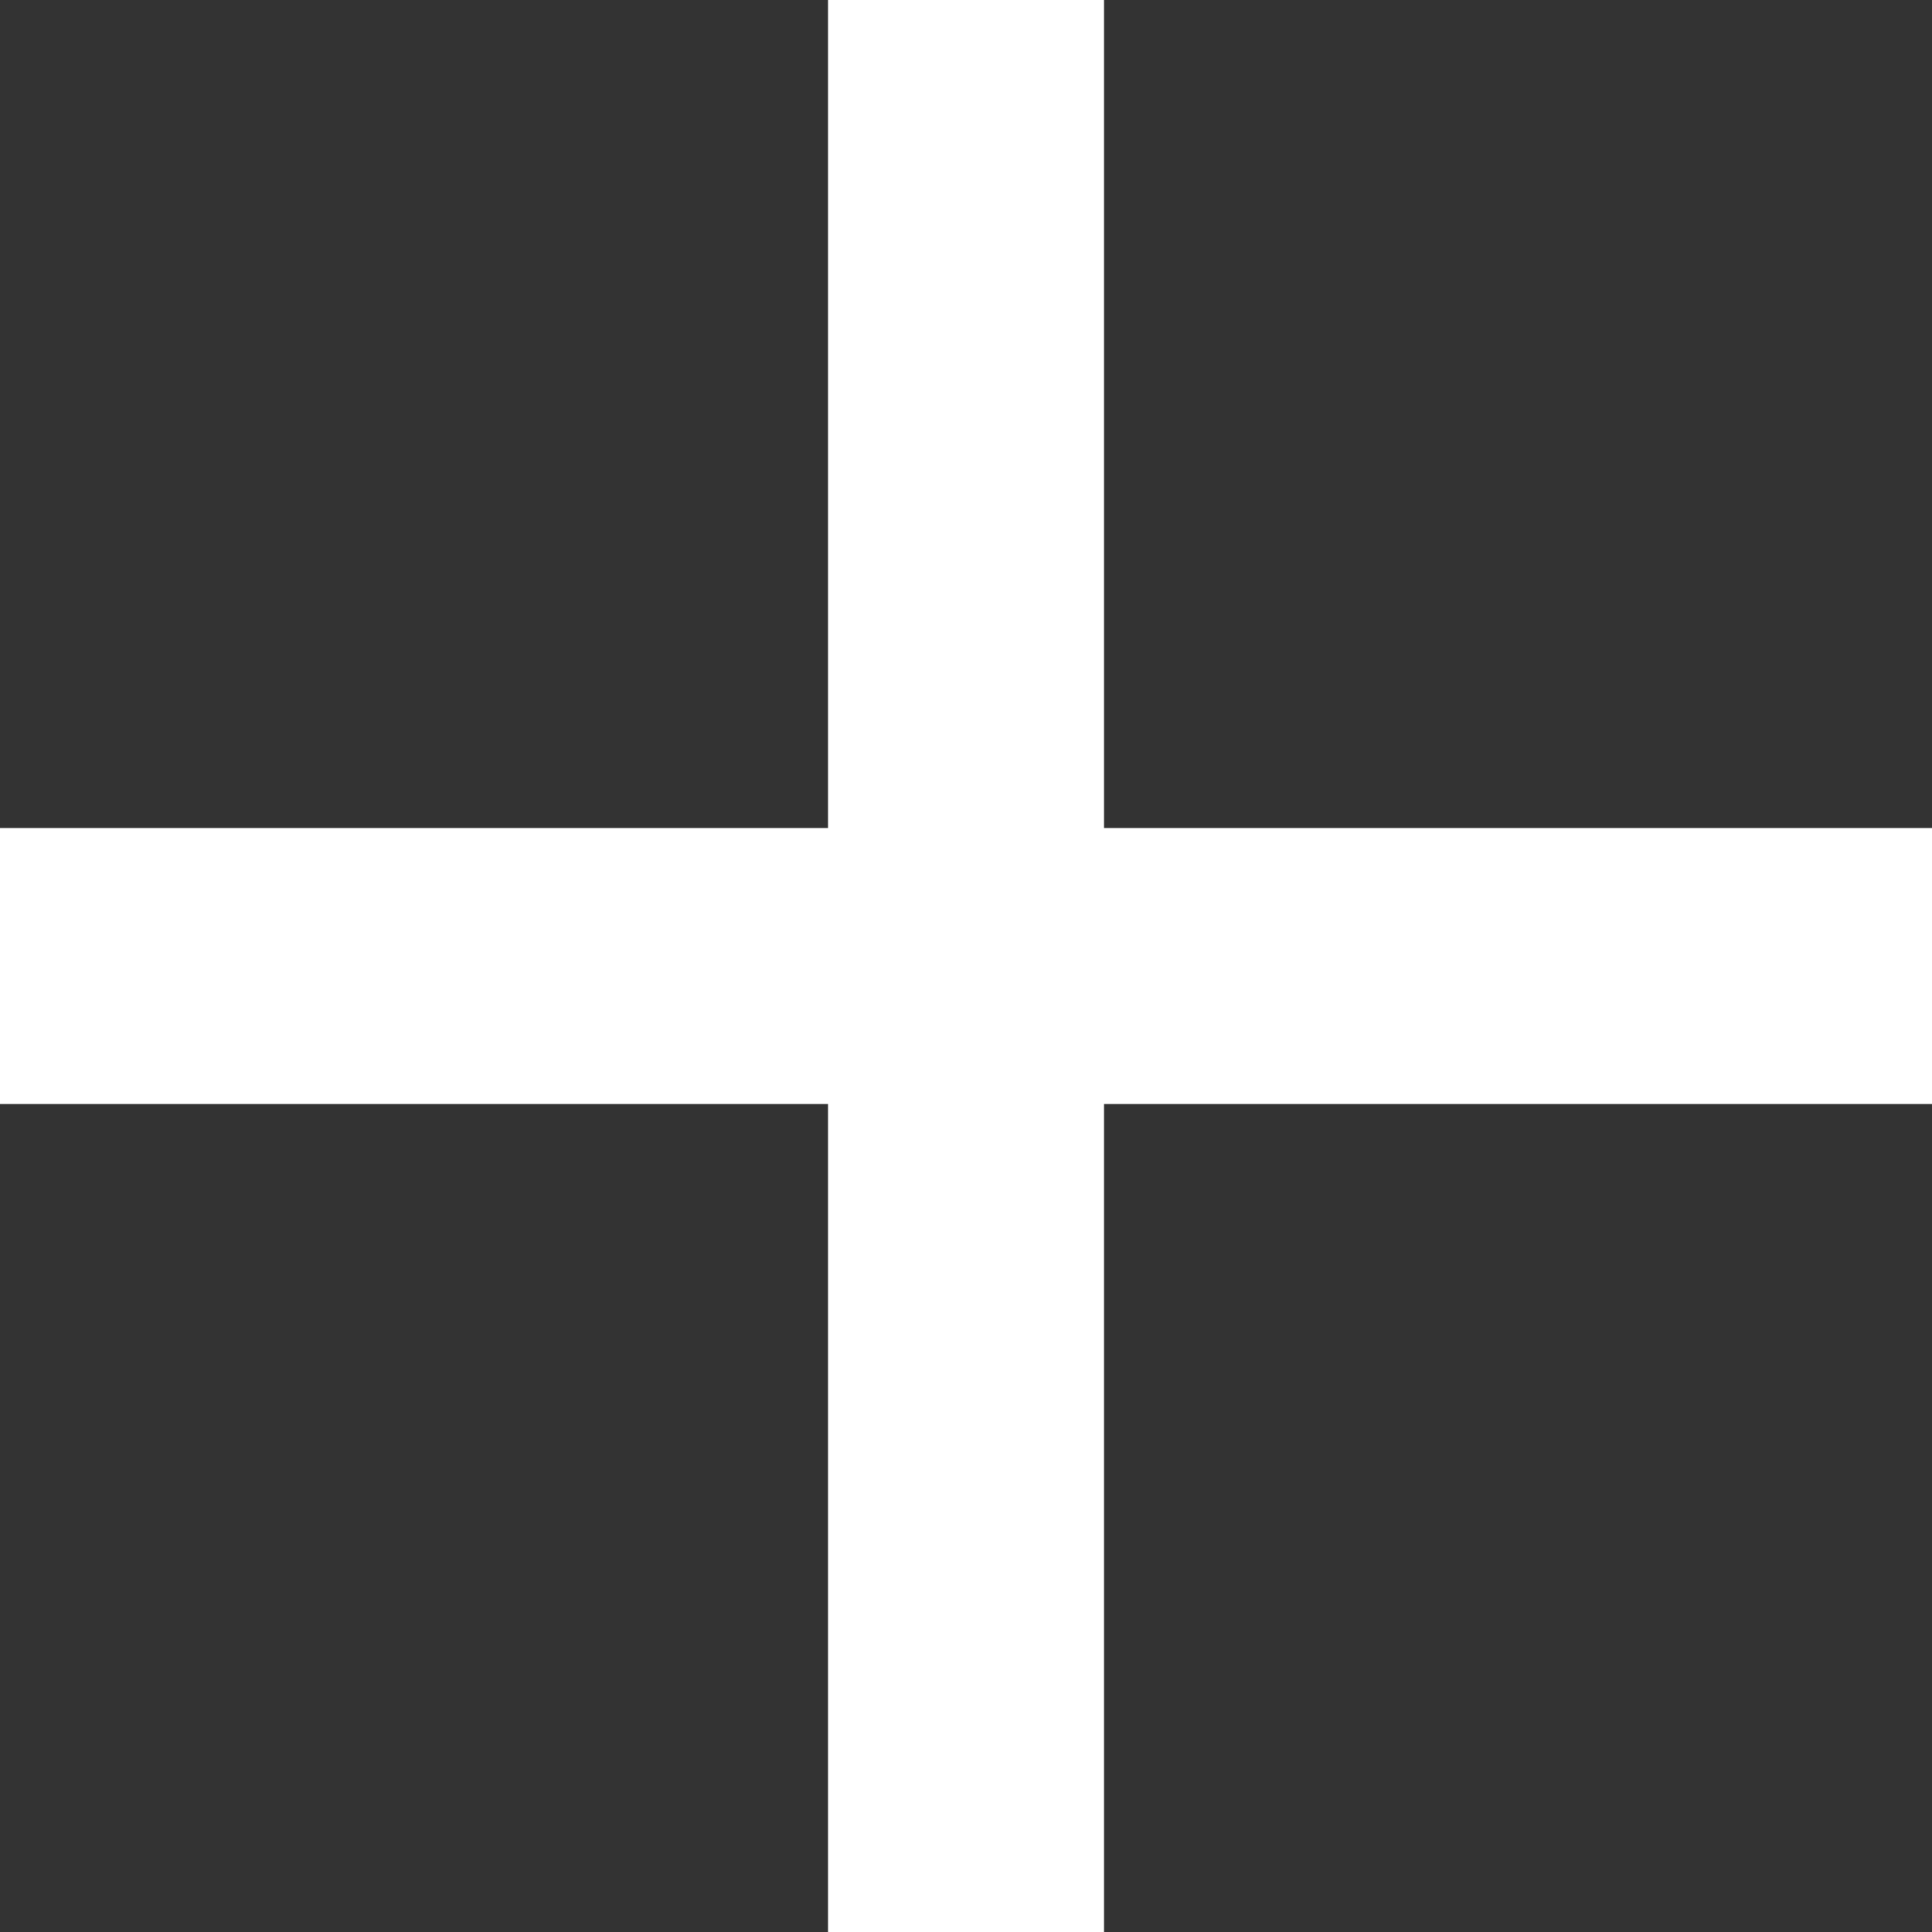
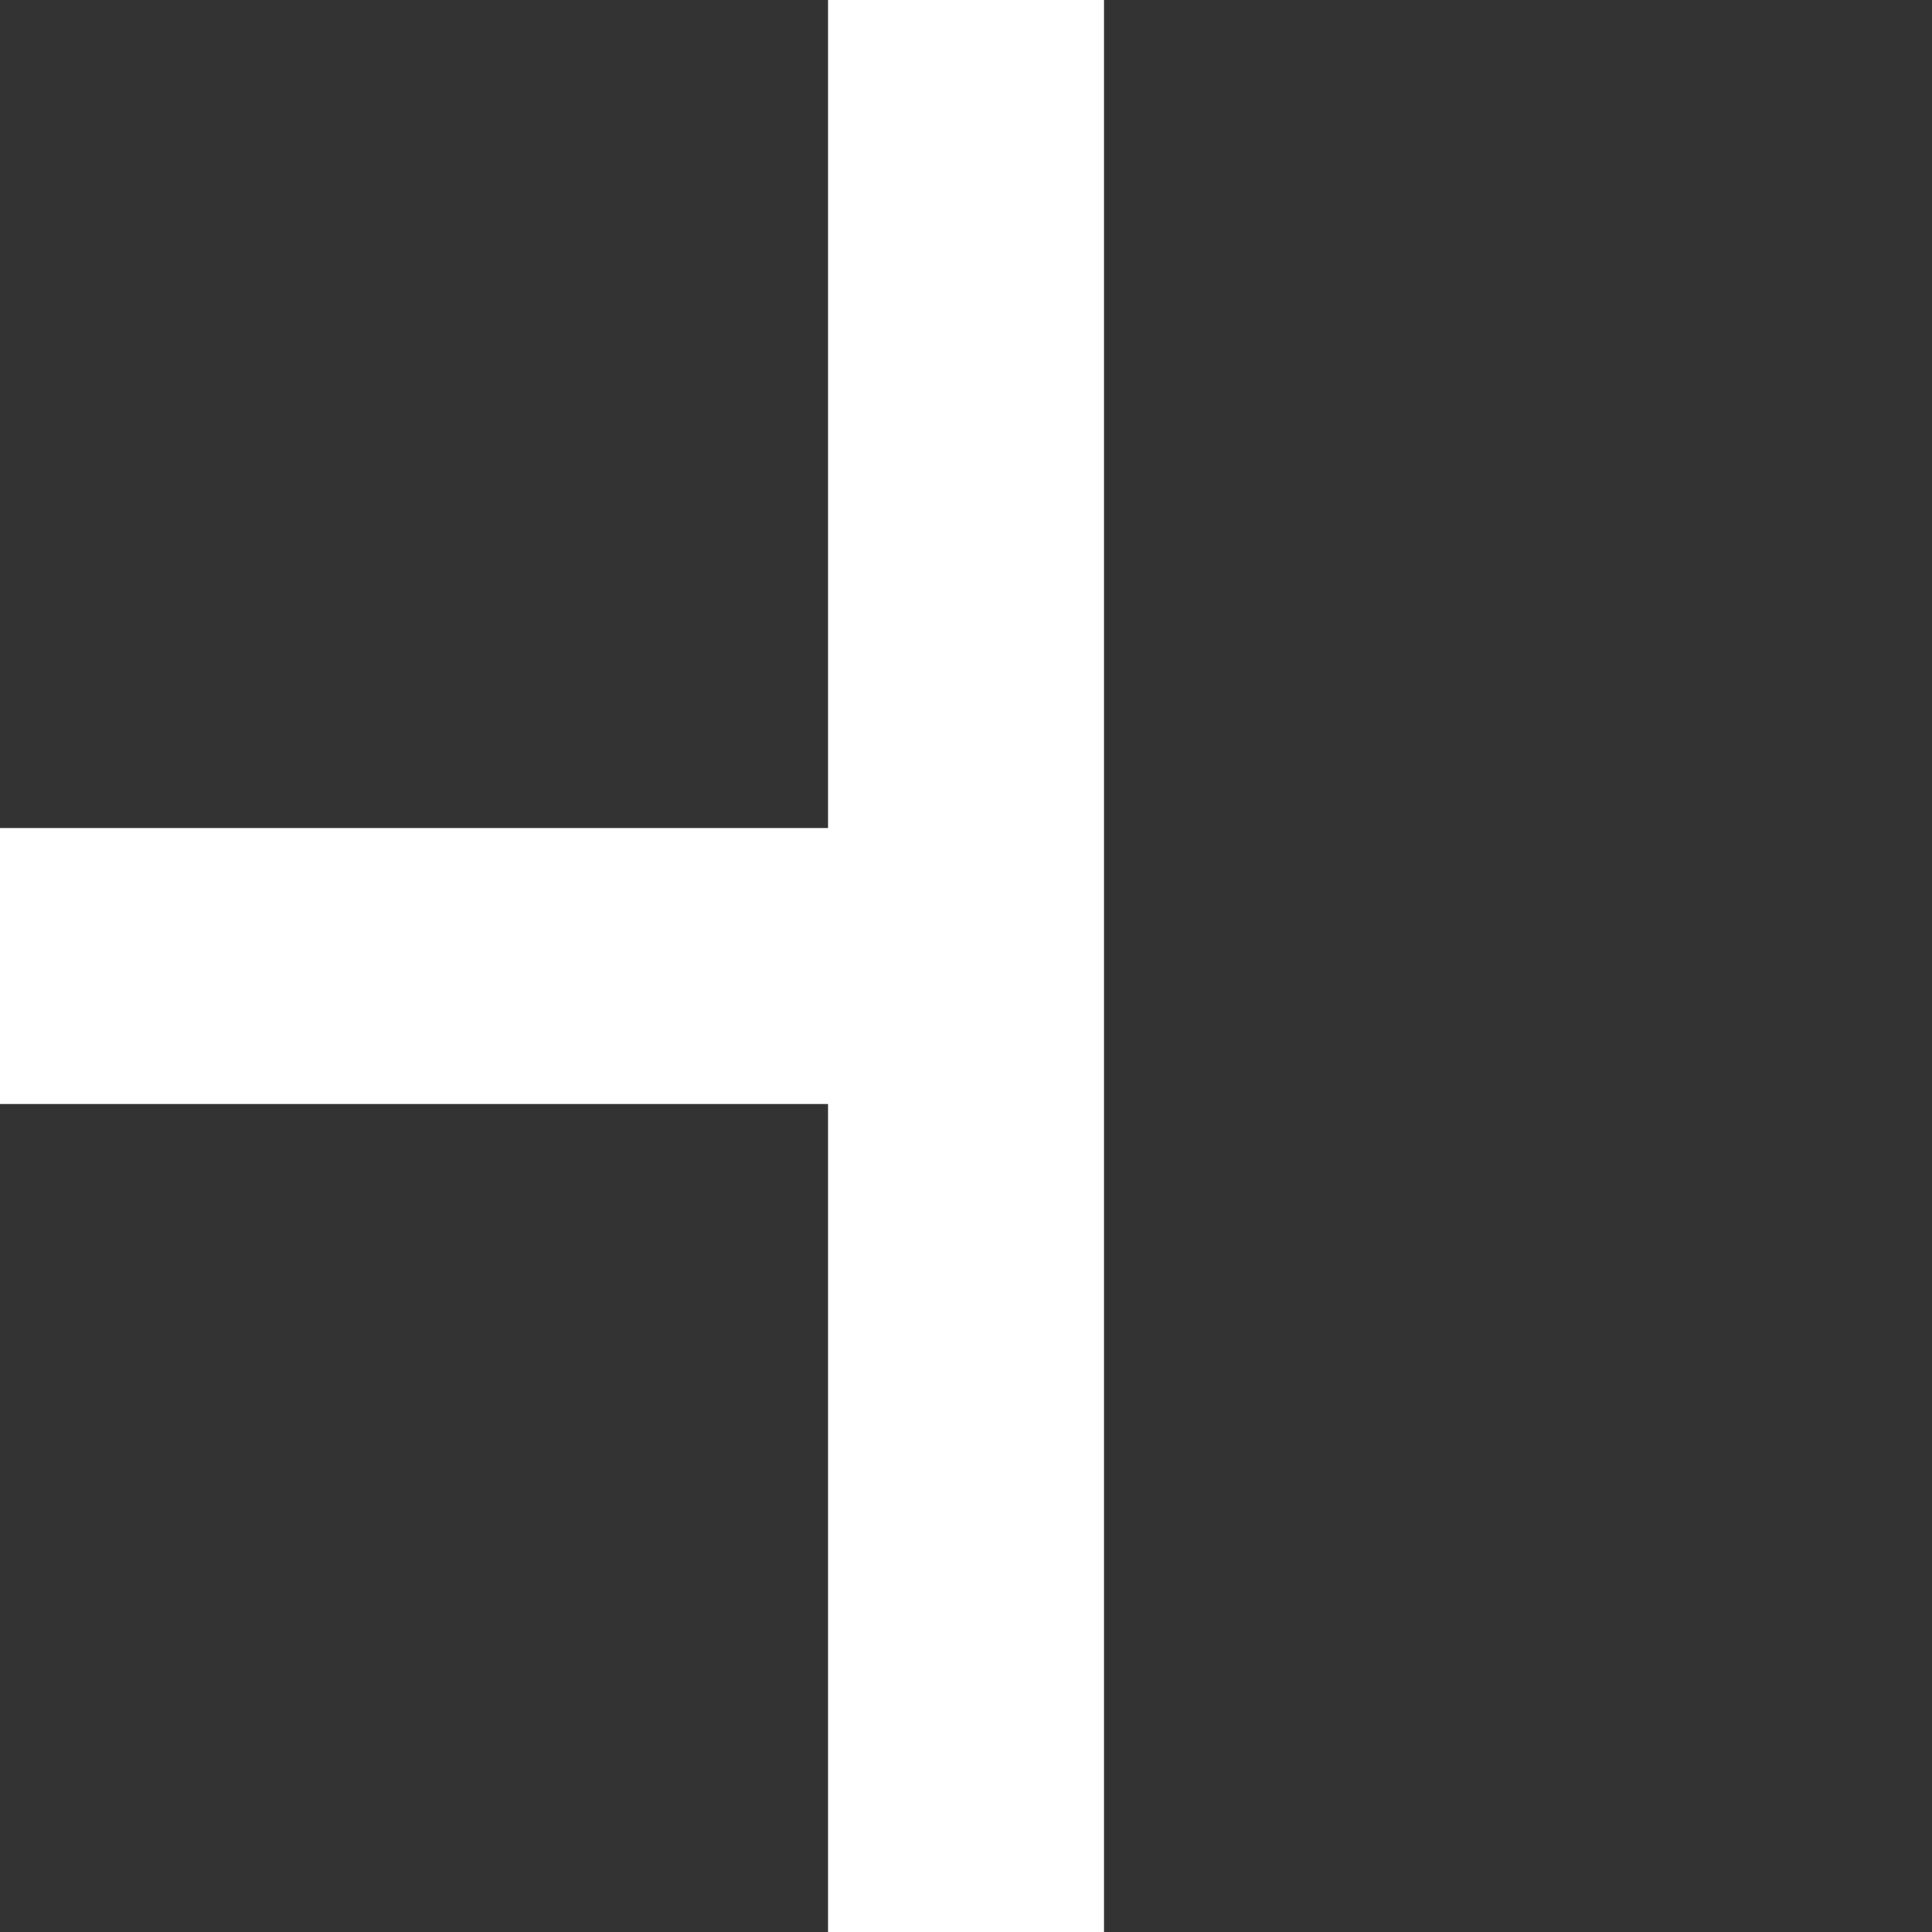
<svg xmlns="http://www.w3.org/2000/svg" width="45" height="45" viewBox="0 0 45 45" fill="none">
  <rect x="0" y="0" width="45" height="45" fill="#333333" stroke="none" />
-   <path d="M45 25.715H25.715V45H19.286V25.715H0V19.286H19.286V0H25.715V19.286H45V25.715Z" fill="white" />
+   <path d="M45 25.715H25.715V45H19.286V25.715H0V19.286H19.286V0H25.715V19.286V25.715Z" fill="white" />
</svg>